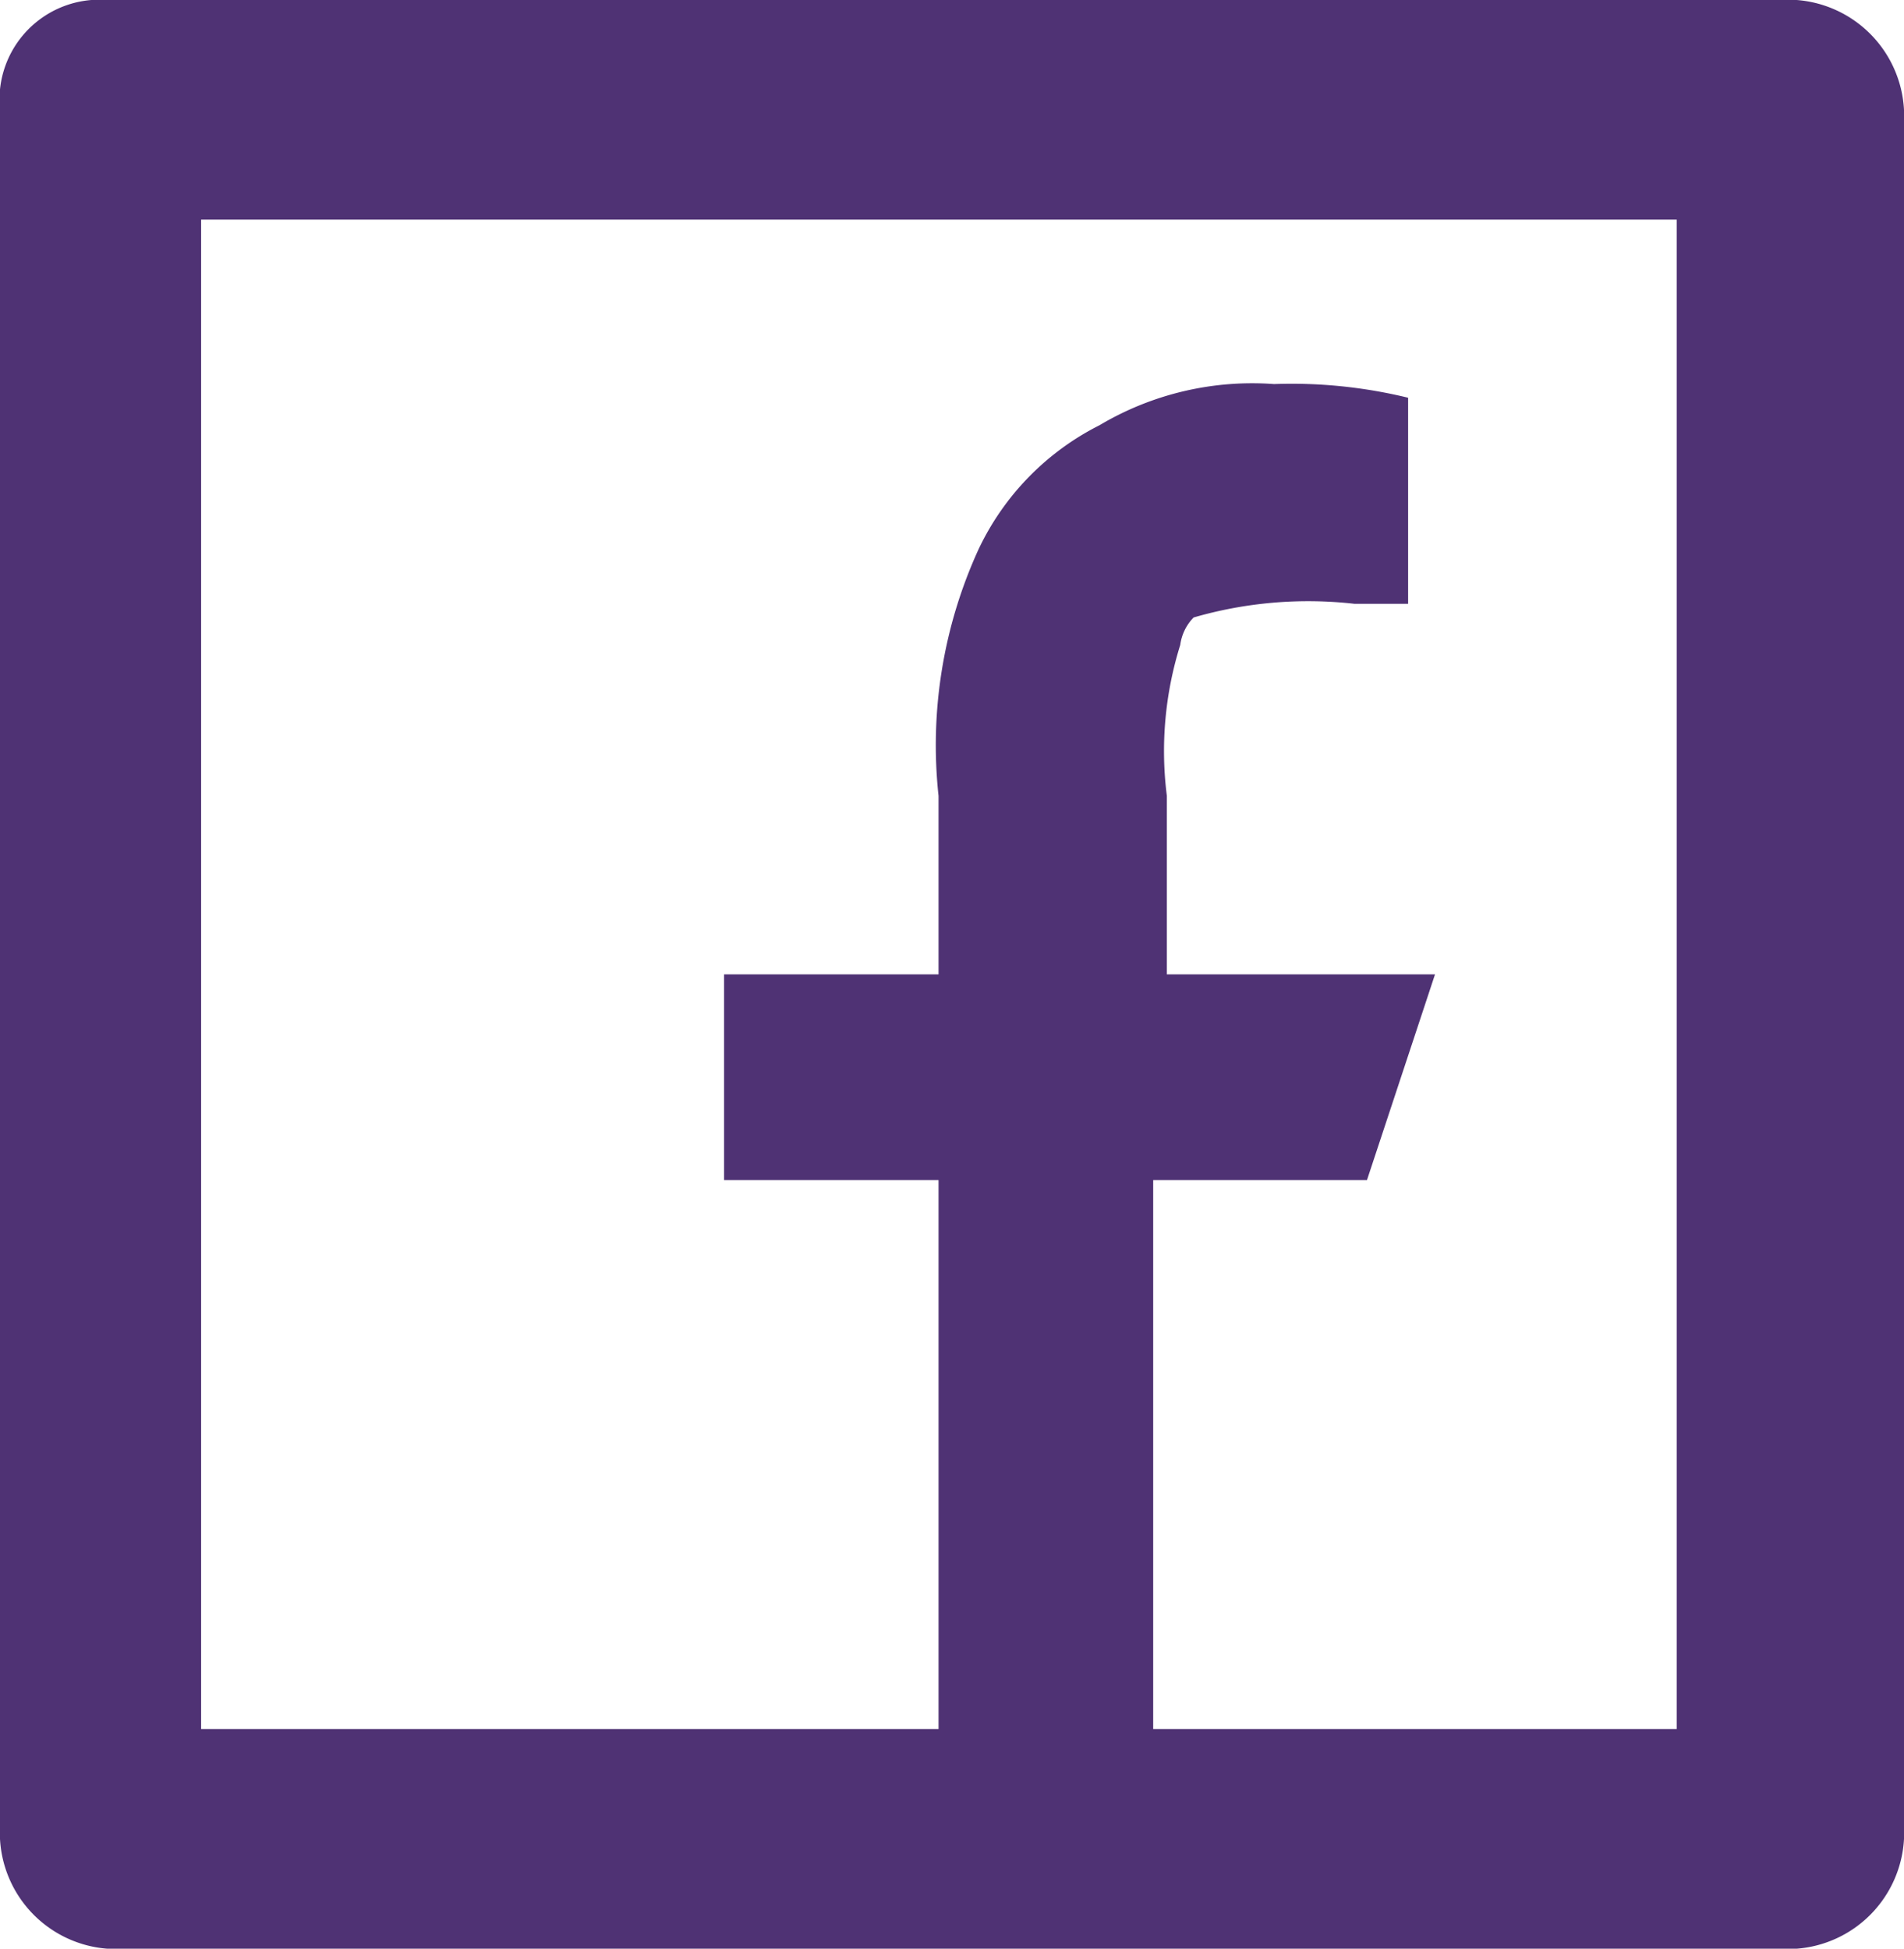
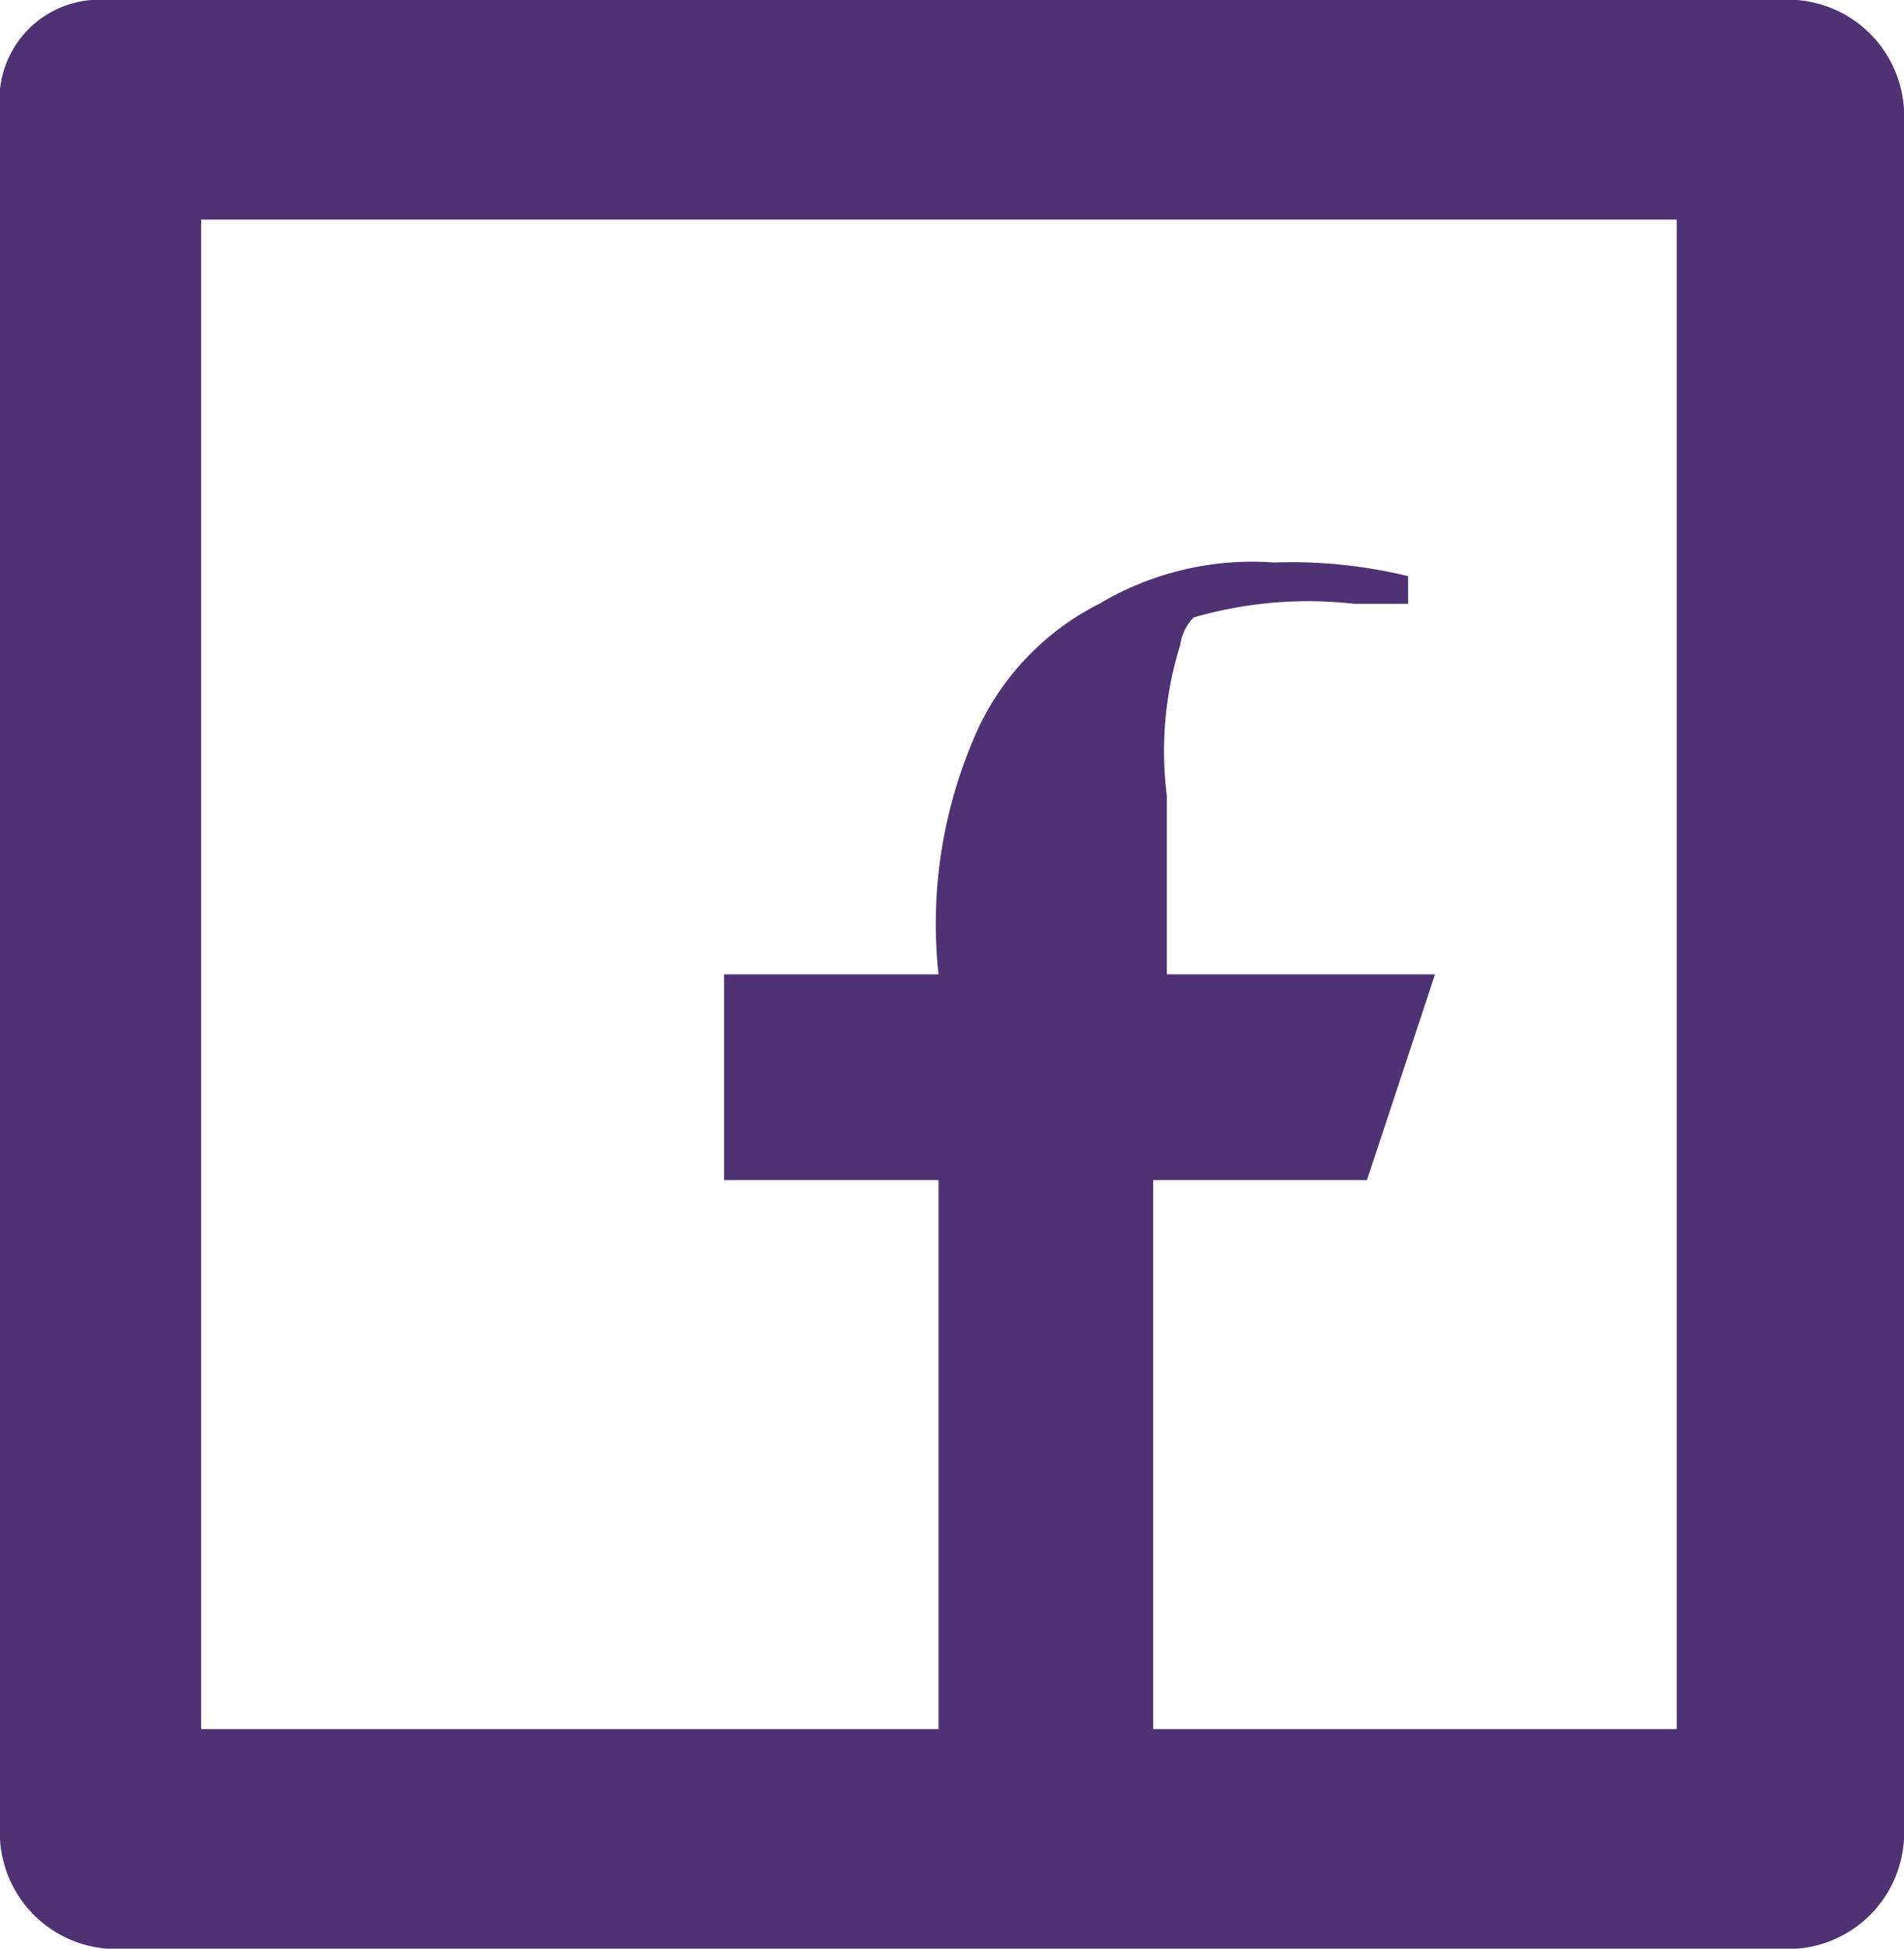
<svg xmlns="http://www.w3.org/2000/svg" width="13.093" height="13.4" viewBox="0 0 13.093 13.4">
-   <path id="FB" d="M52.13,12.29h3.6V1.91H45.583V12.29h5.071V8.515H49.179V7.1h1.475V5.873a3.236,3.236,0,0,1,.277-1.7,1.831,1.831,0,0,1,.83-.849,2.054,2.054,0,0,1,1.2-.283,3.383,3.383,0,0,1,.922.094V4.552h-.369a2.829,2.829,0,0,0-1.106.094.332.332,0,0,0-.092.189,2.442,2.442,0,0,0-.092,1.038V7.1h1.844L53.6,8.515H52.13V12.29ZM44.938.4H56.555a.8.8,0,0,1,.738.755v11.89a.8.8,0,0,1-.738.755H44.938a.8.8,0,0,1-.738-.755V1.155A.687.687,0,0,1,44.938.4Z" transform="translate(-44.2 -0.4)" fill="#4f3274" />
+   <path id="FB" d="M52.13,12.29h3.6V1.91H45.583V12.29h5.071V8.515H49.179V7.1h1.475a3.236,3.236,0,0,1,.277-1.7,1.831,1.831,0,0,1,.83-.849,2.054,2.054,0,0,1,1.2-.283,3.383,3.383,0,0,1,.922.094V4.552h-.369a2.829,2.829,0,0,0-1.106.094.332.332,0,0,0-.092.189,2.442,2.442,0,0,0-.092,1.038V7.1h1.844L53.6,8.515H52.13V12.29ZM44.938.4H56.555a.8.8,0,0,1,.738.755v11.89a.8.8,0,0,1-.738.755H44.938a.8.8,0,0,1-.738-.755V1.155A.687.687,0,0,1,44.938.4Z" transform="translate(-44.2 -0.4)" fill="#4f3274" />
</svg>